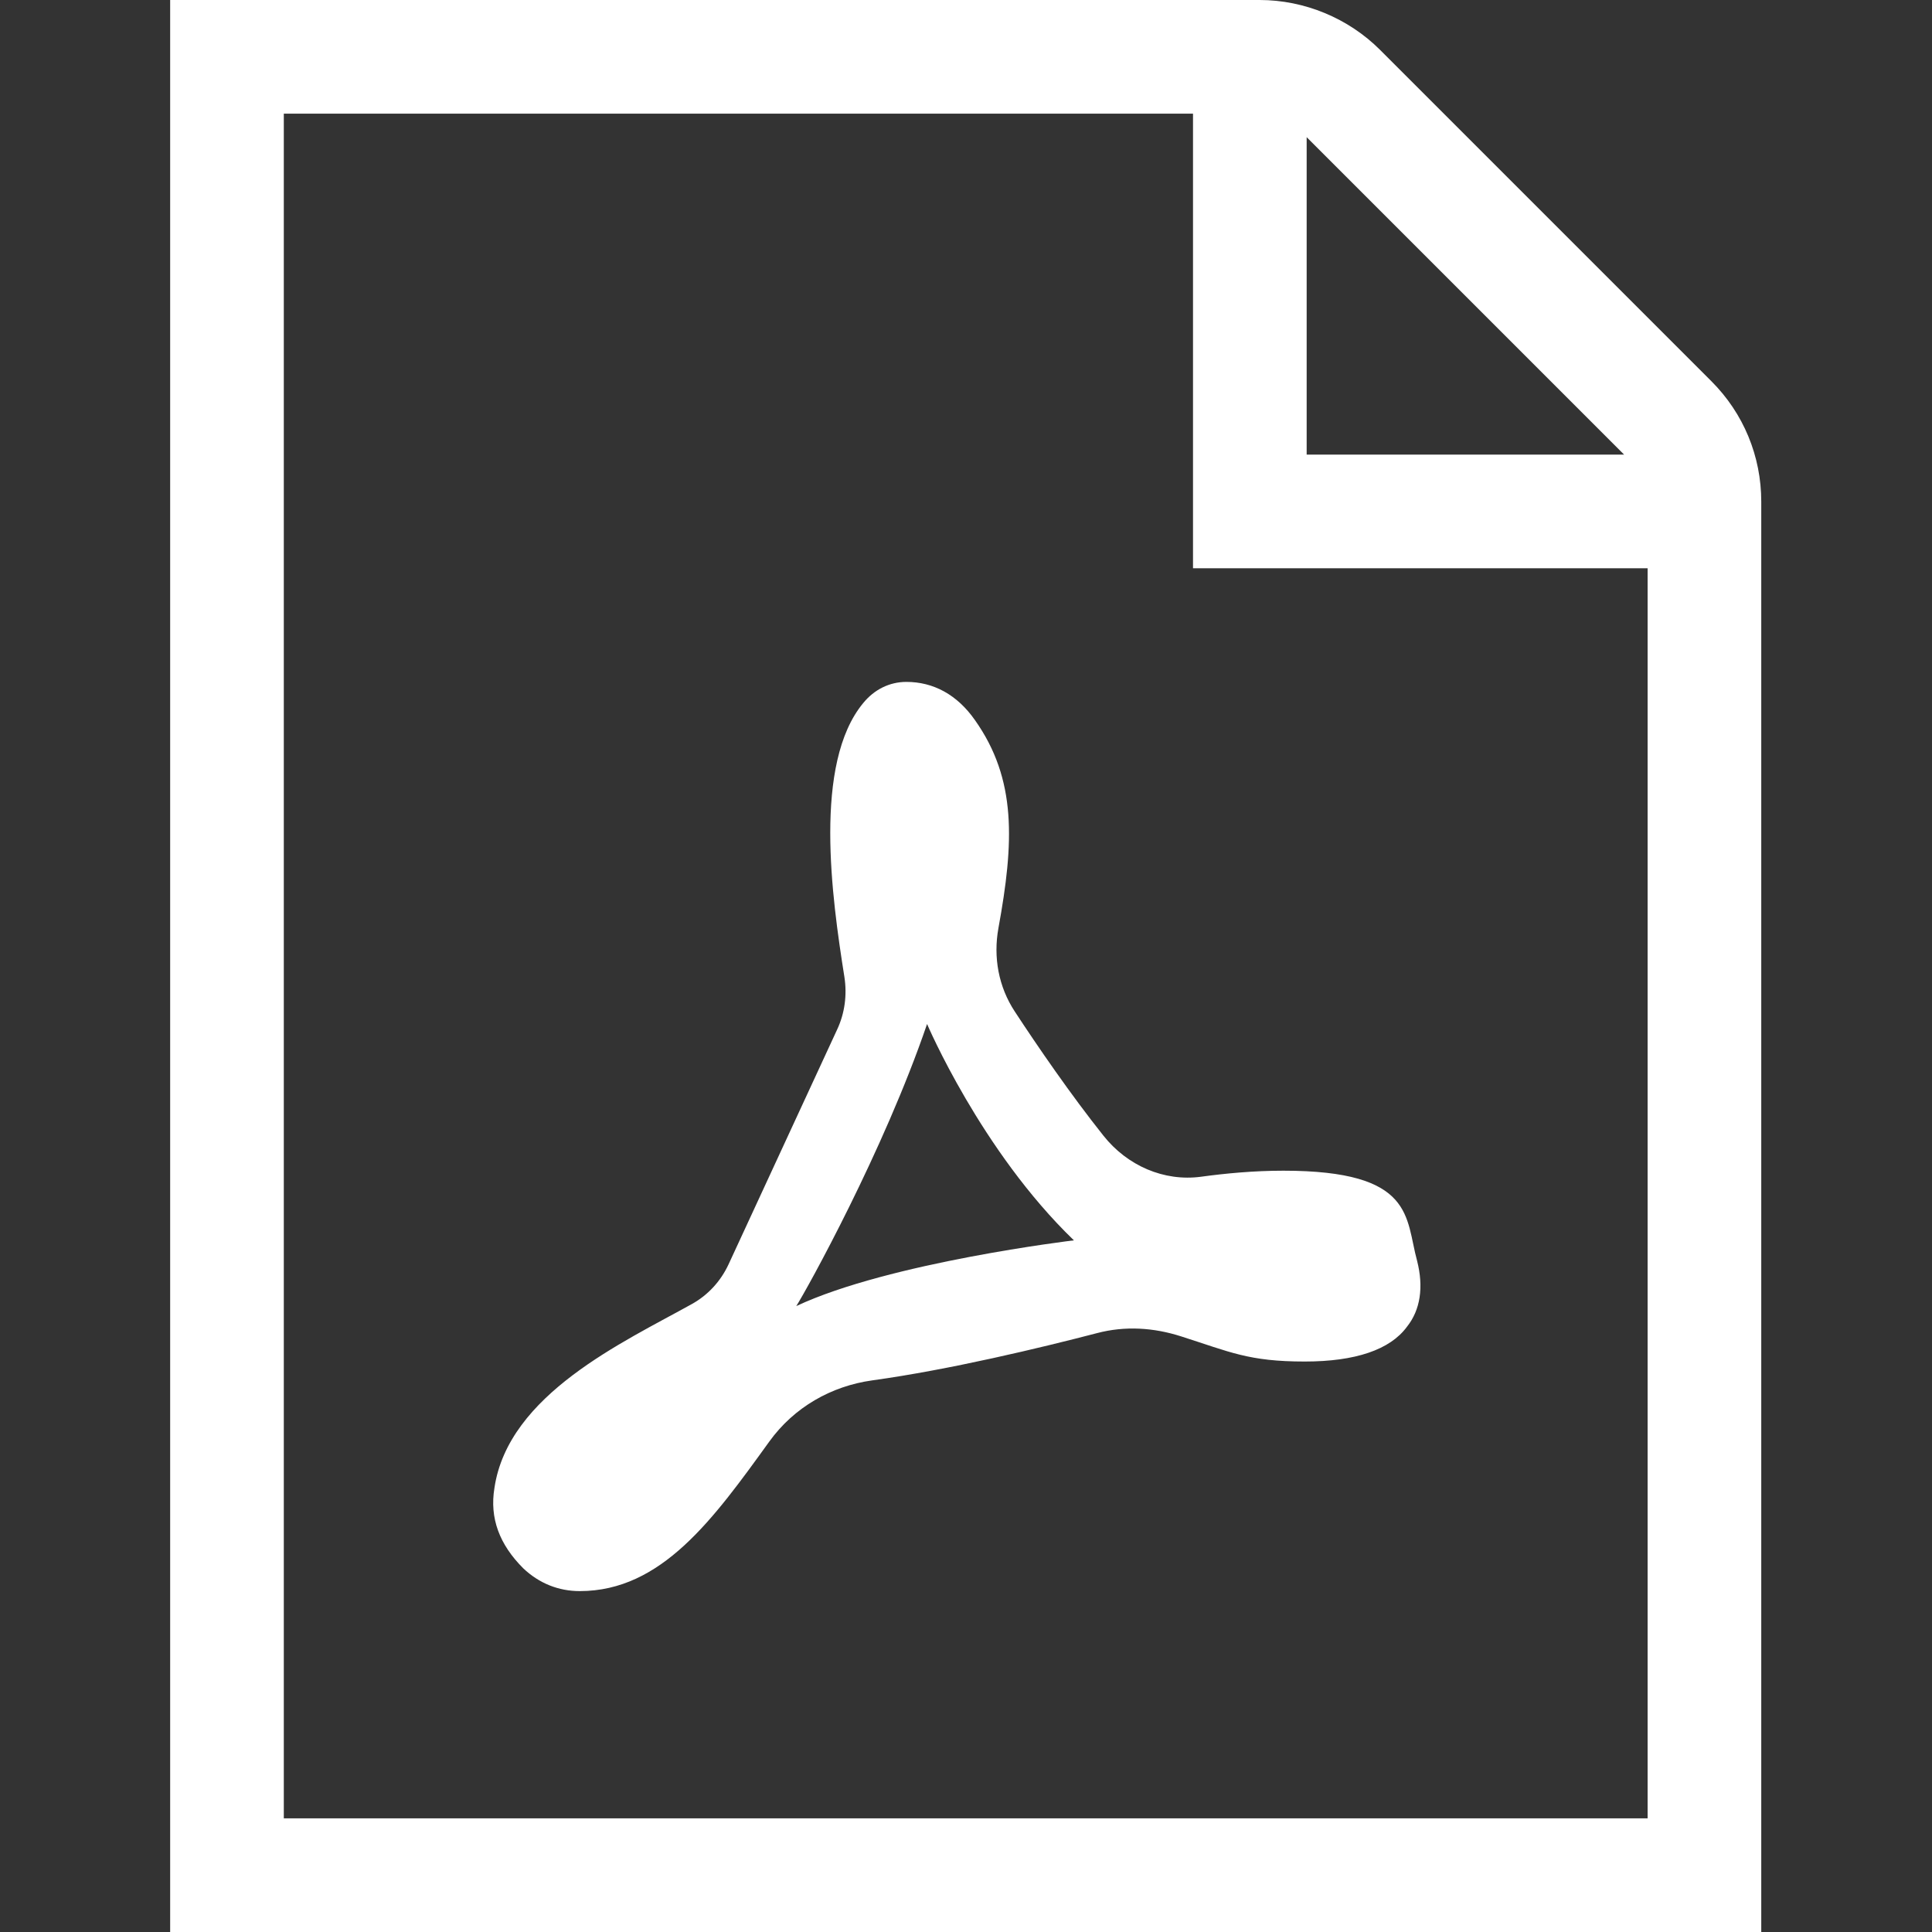
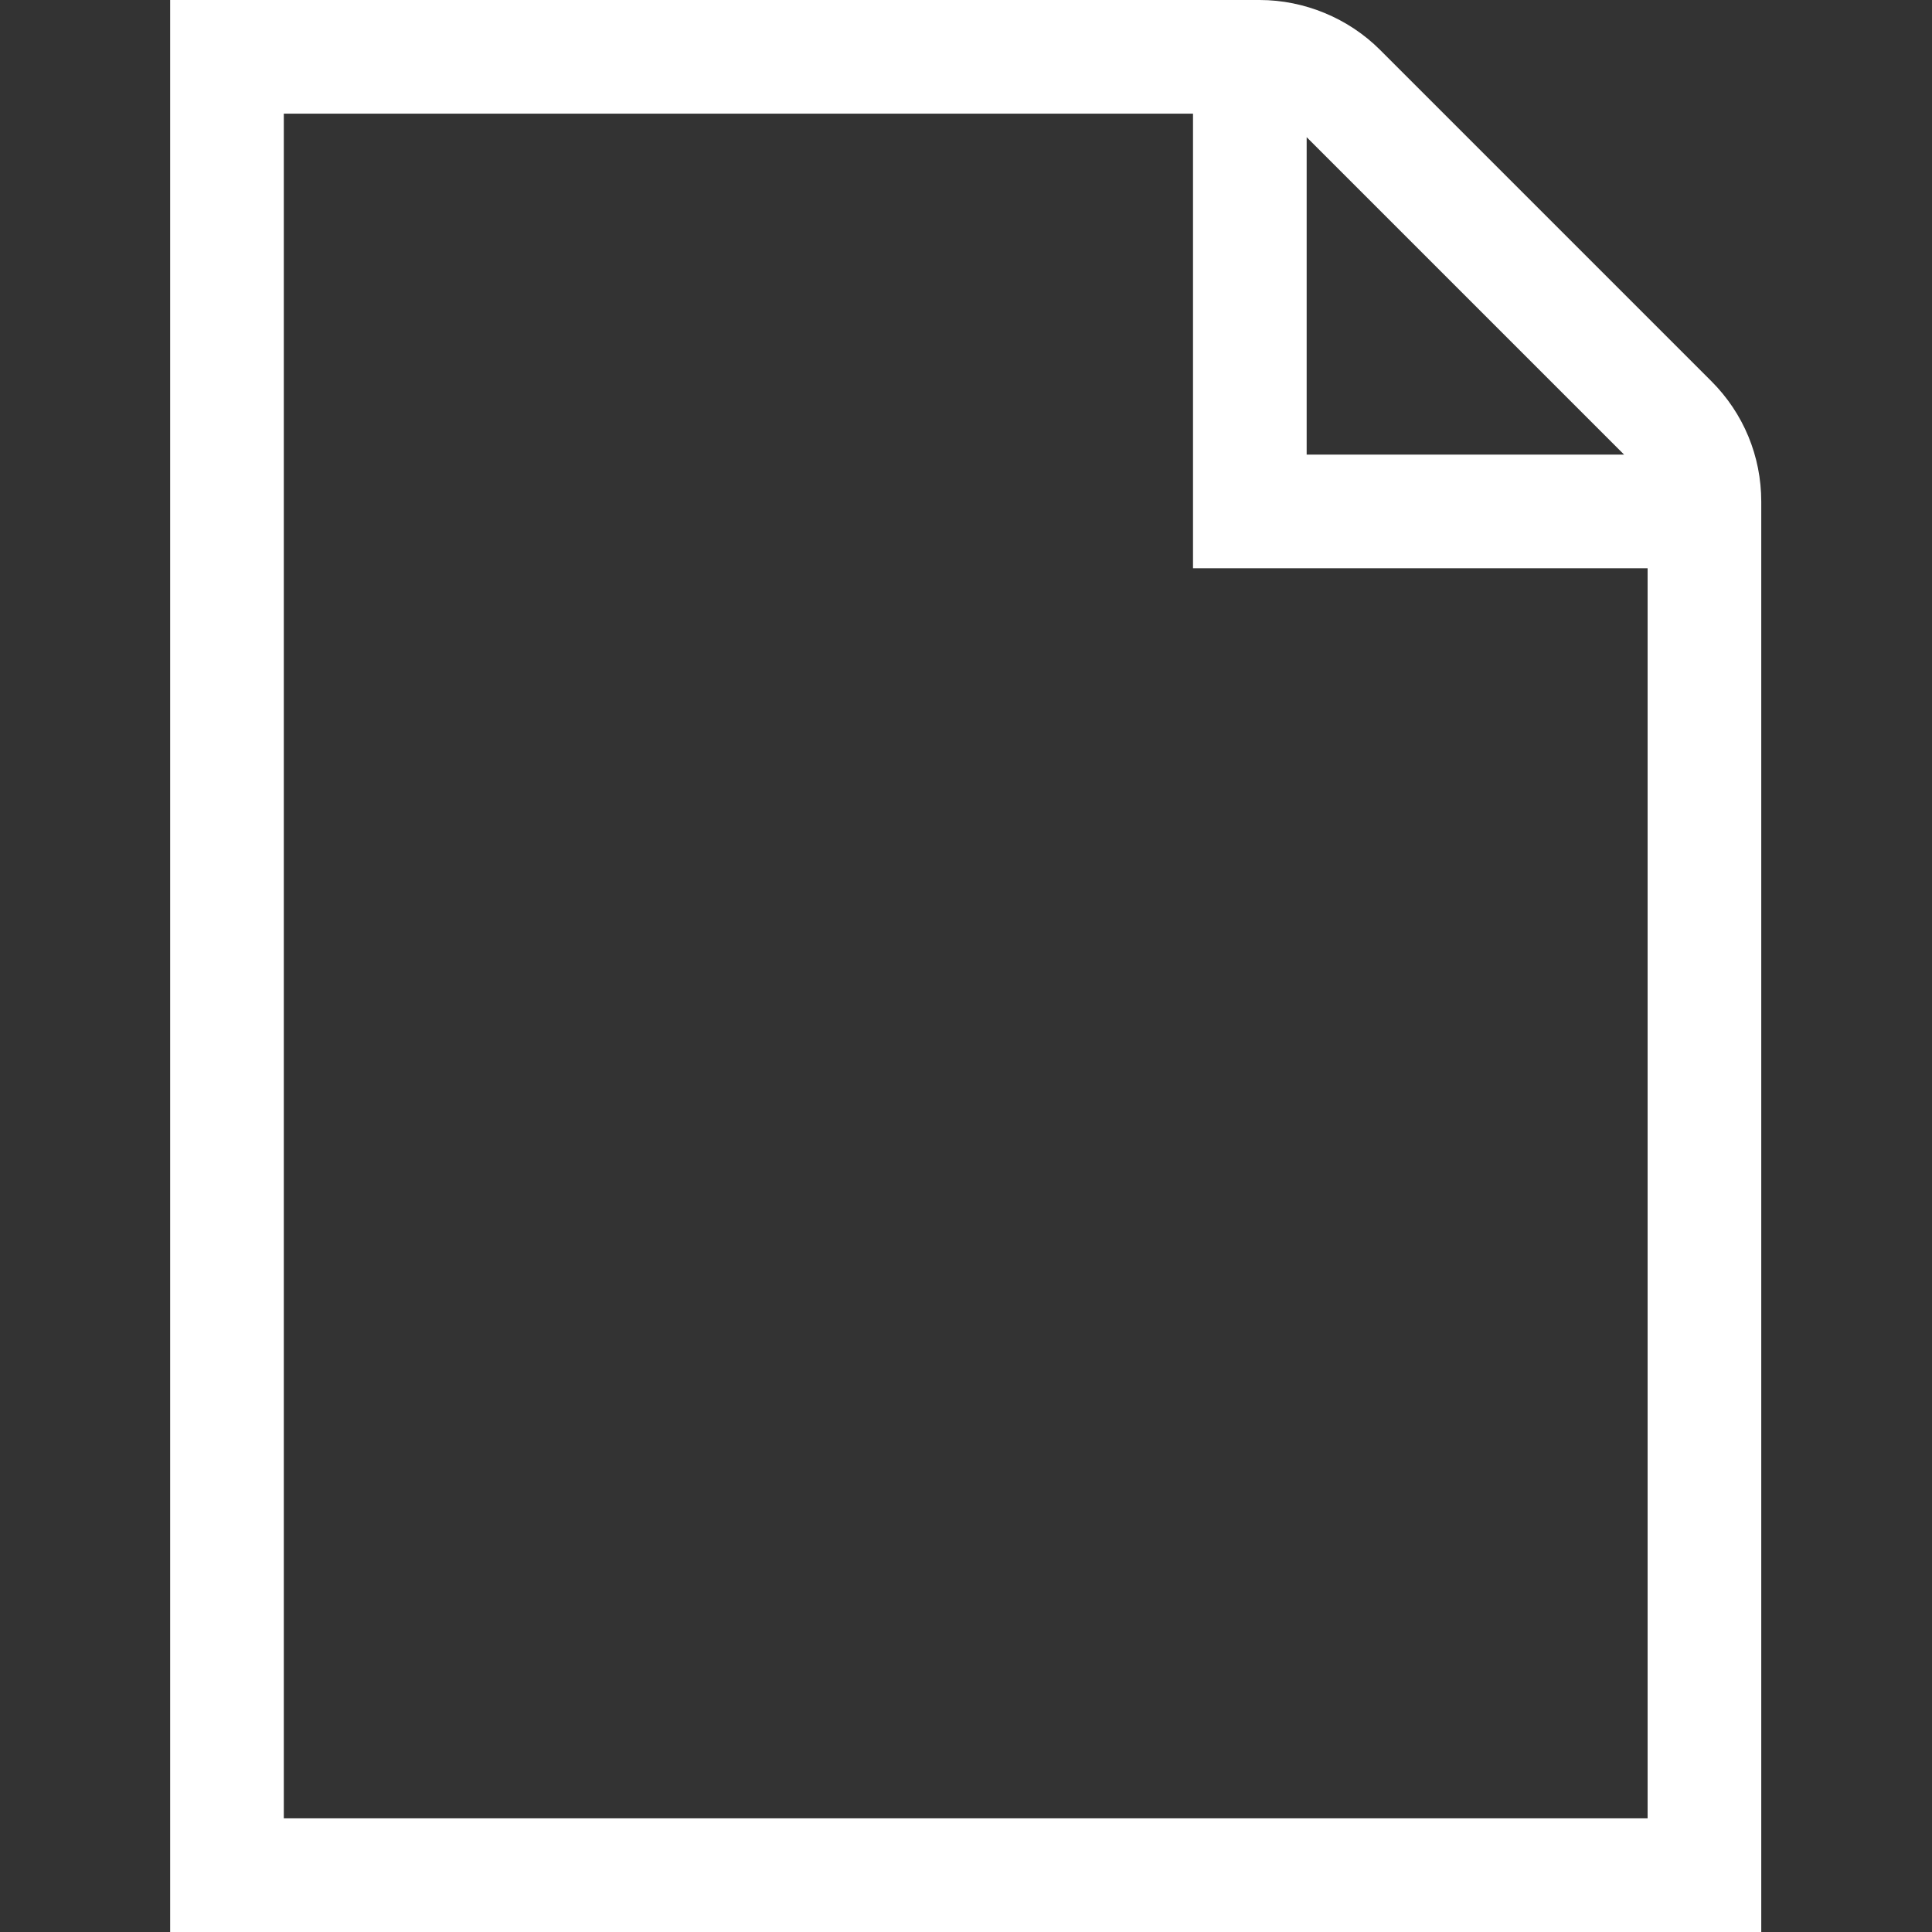
<svg xmlns="http://www.w3.org/2000/svg" width="40" height="40" viewBox="0 0 40 40" fill="none">
  <rect x="0" y="0" width="40" height="40" fill="#333333" stroke="none" />
  <path fill-rule="evenodd" clip-rule="evenodd" d="M26.079 0C27.006 0 27.916 0.376 28.573 1.033L35.432 7.892C36.098 8.558 36.465 9.445 36.465 10.386V40H3.523V0H26.079ZM24.7 2.353H5.876V37.647H34.112V11.765H24.7V2.353L24.7 2.353ZM27.053 2.84V9.412H33.625L27.053 2.84Z" fill="white" />
-   <path fill-rule="evenodd" clip-rule="evenodd" d="M18.766 14.118C19.324 14.118 19.816 14.382 20.183 14.906C21.056 16.137 20.994 17.448 20.672 19.212C20.561 19.819 20.674 20.433 21.011 20.944C21.486 21.669 22.171 22.666 22.844 23.511C23.338 24.135 24.098 24.466 24.867 24.363C25.361 24.295 25.957 24.238 26.569 24.238C29.298 24.238 29.093 25.212 29.34 26.106C29.477 26.648 29.409 27.12 29.128 27.471C28.78 27.944 28.063 28.189 27.013 28.189C25.851 28.189 25.467 27.991 24.456 27.669C23.884 27.485 23.291 27.448 22.712 27.601C21.557 27.902 19.651 28.36 18.06 28.579C17.211 28.697 16.439 29.135 15.926 29.848C14.771 31.448 13.7 32.942 12.004 32.942C11.566 32.942 11.164 32.784 10.832 32.469C10.343 31.979 10.133 31.436 10.237 30.805C10.524 28.869 12.905 27.789 14.322 27C14.656 26.815 14.919 26.53 15.084 26.177L17.331 21.318C17.491 20.977 17.54 20.598 17.482 20.224C17.22 18.577 16.834 15.808 17.872 14.556C18.1 14.276 18.416 14.118 18.766 14.118ZM19.194 21.201C18.293 23.838 16.7 26.706 16.486 27.041C18.409 26.137 22.234 25.68 22.234 25.68C20.31 23.826 19.194 21.201 19.194 21.201Z" fill="white" />
</svg>